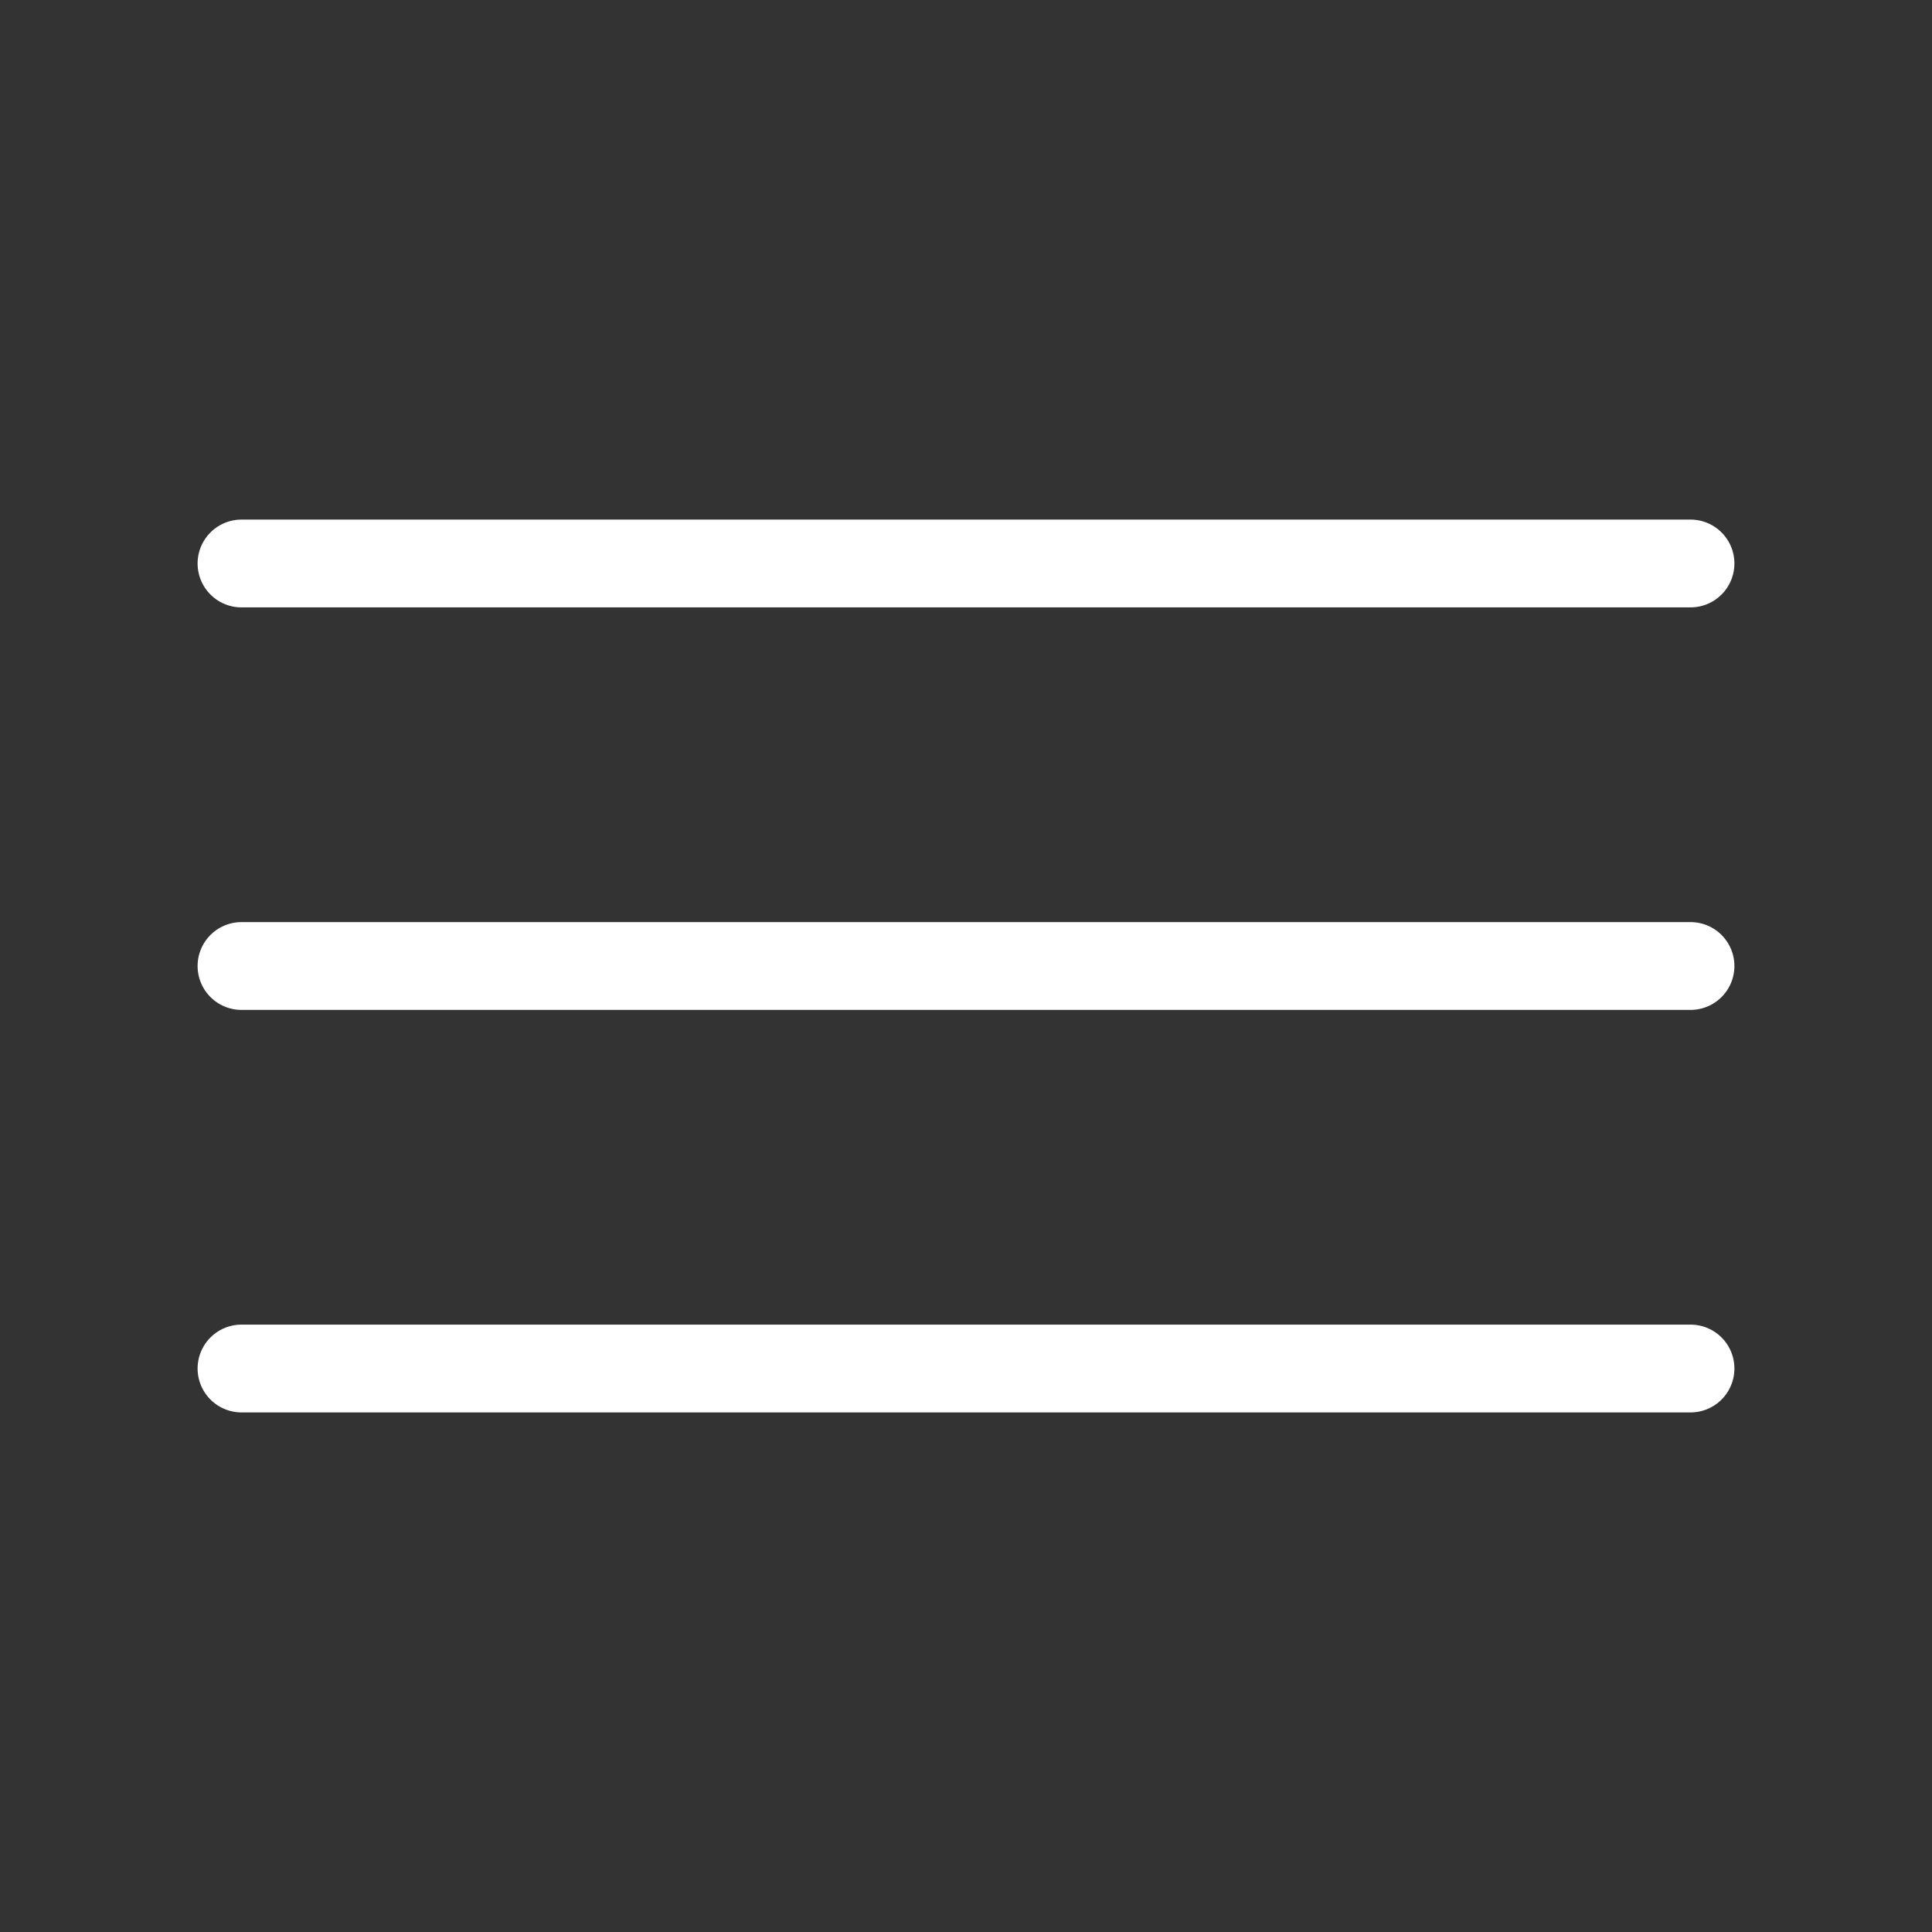
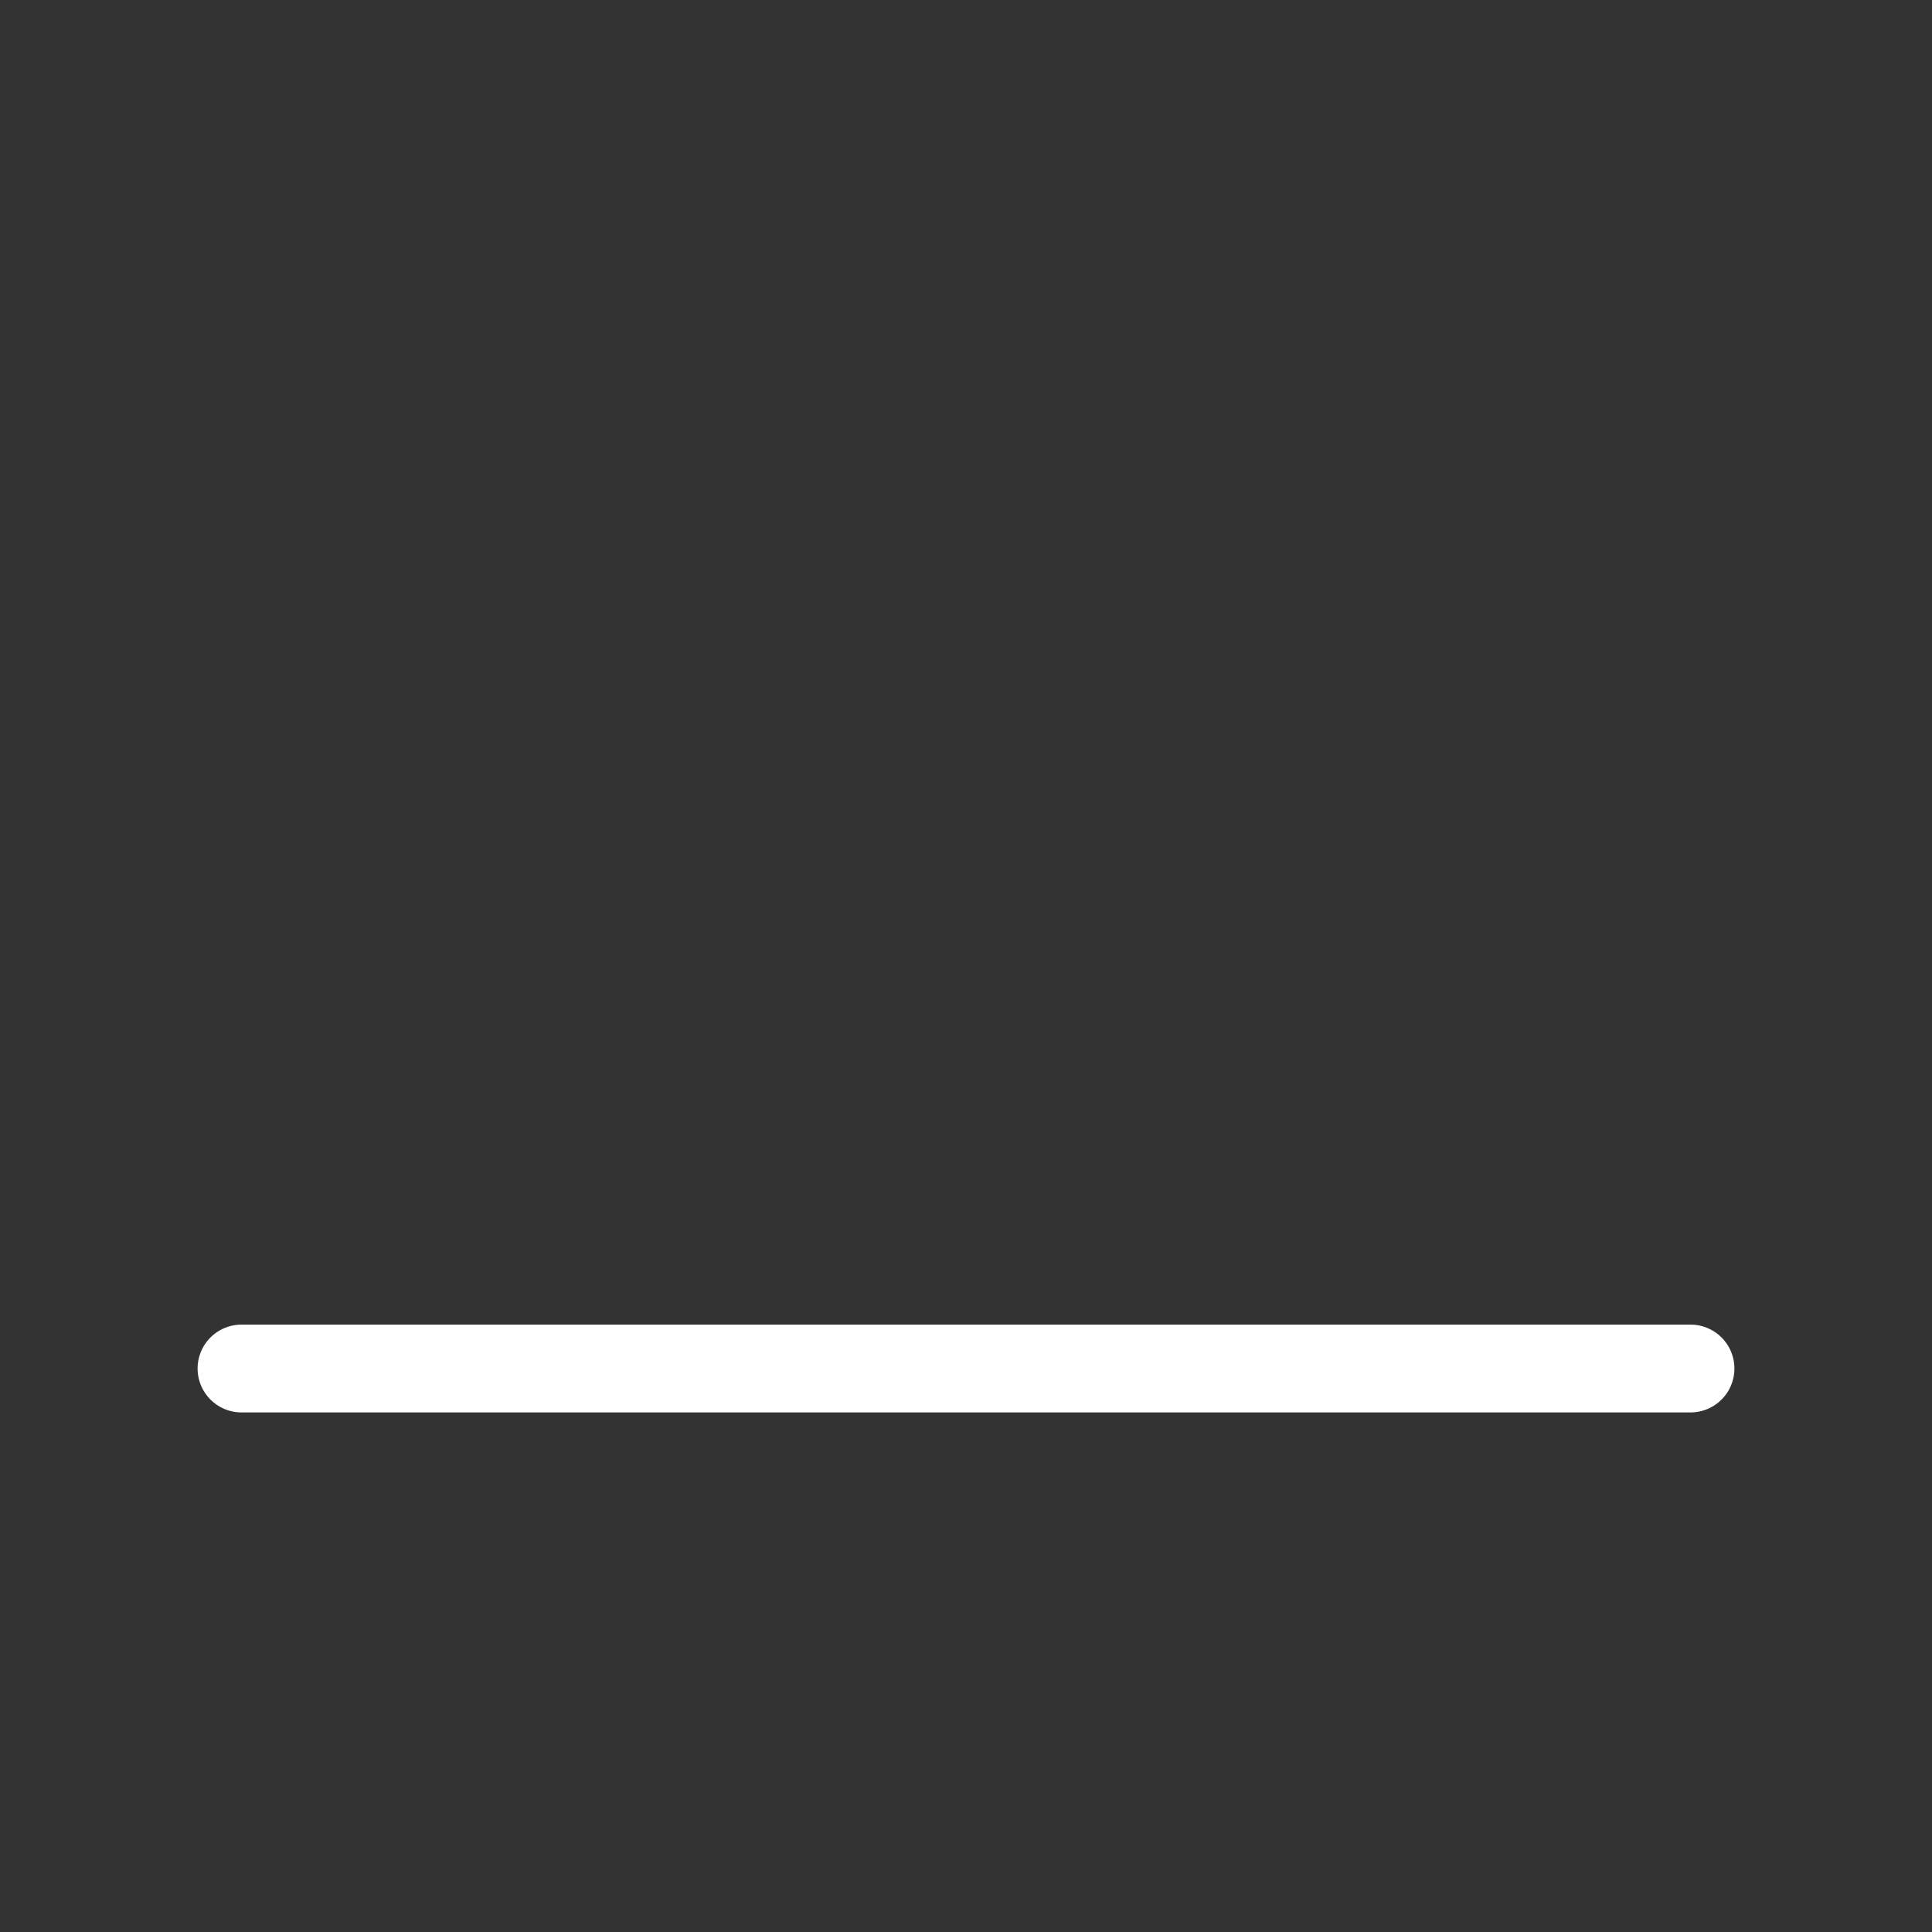
<svg xmlns="http://www.w3.org/2000/svg" width="44" height="44" viewBox="0 0 44 44" fill="none">
  <rect x="0" y="0" width="44" height="44" fill="#333333" stroke="none" />
  <path d="M5.5 31.167H38.5" stroke="white" stroke-width="2" stroke-linecap="round" stroke-linejoin="round" />
-   <path d="M5.5 22H38.5" stroke="white" stroke-width="2" stroke-linecap="round" stroke-linejoin="round" />
-   <path d="M5.5 12.833H38.5" stroke="white" stroke-width="2" stroke-linecap="round" stroke-linejoin="round" />
</svg>